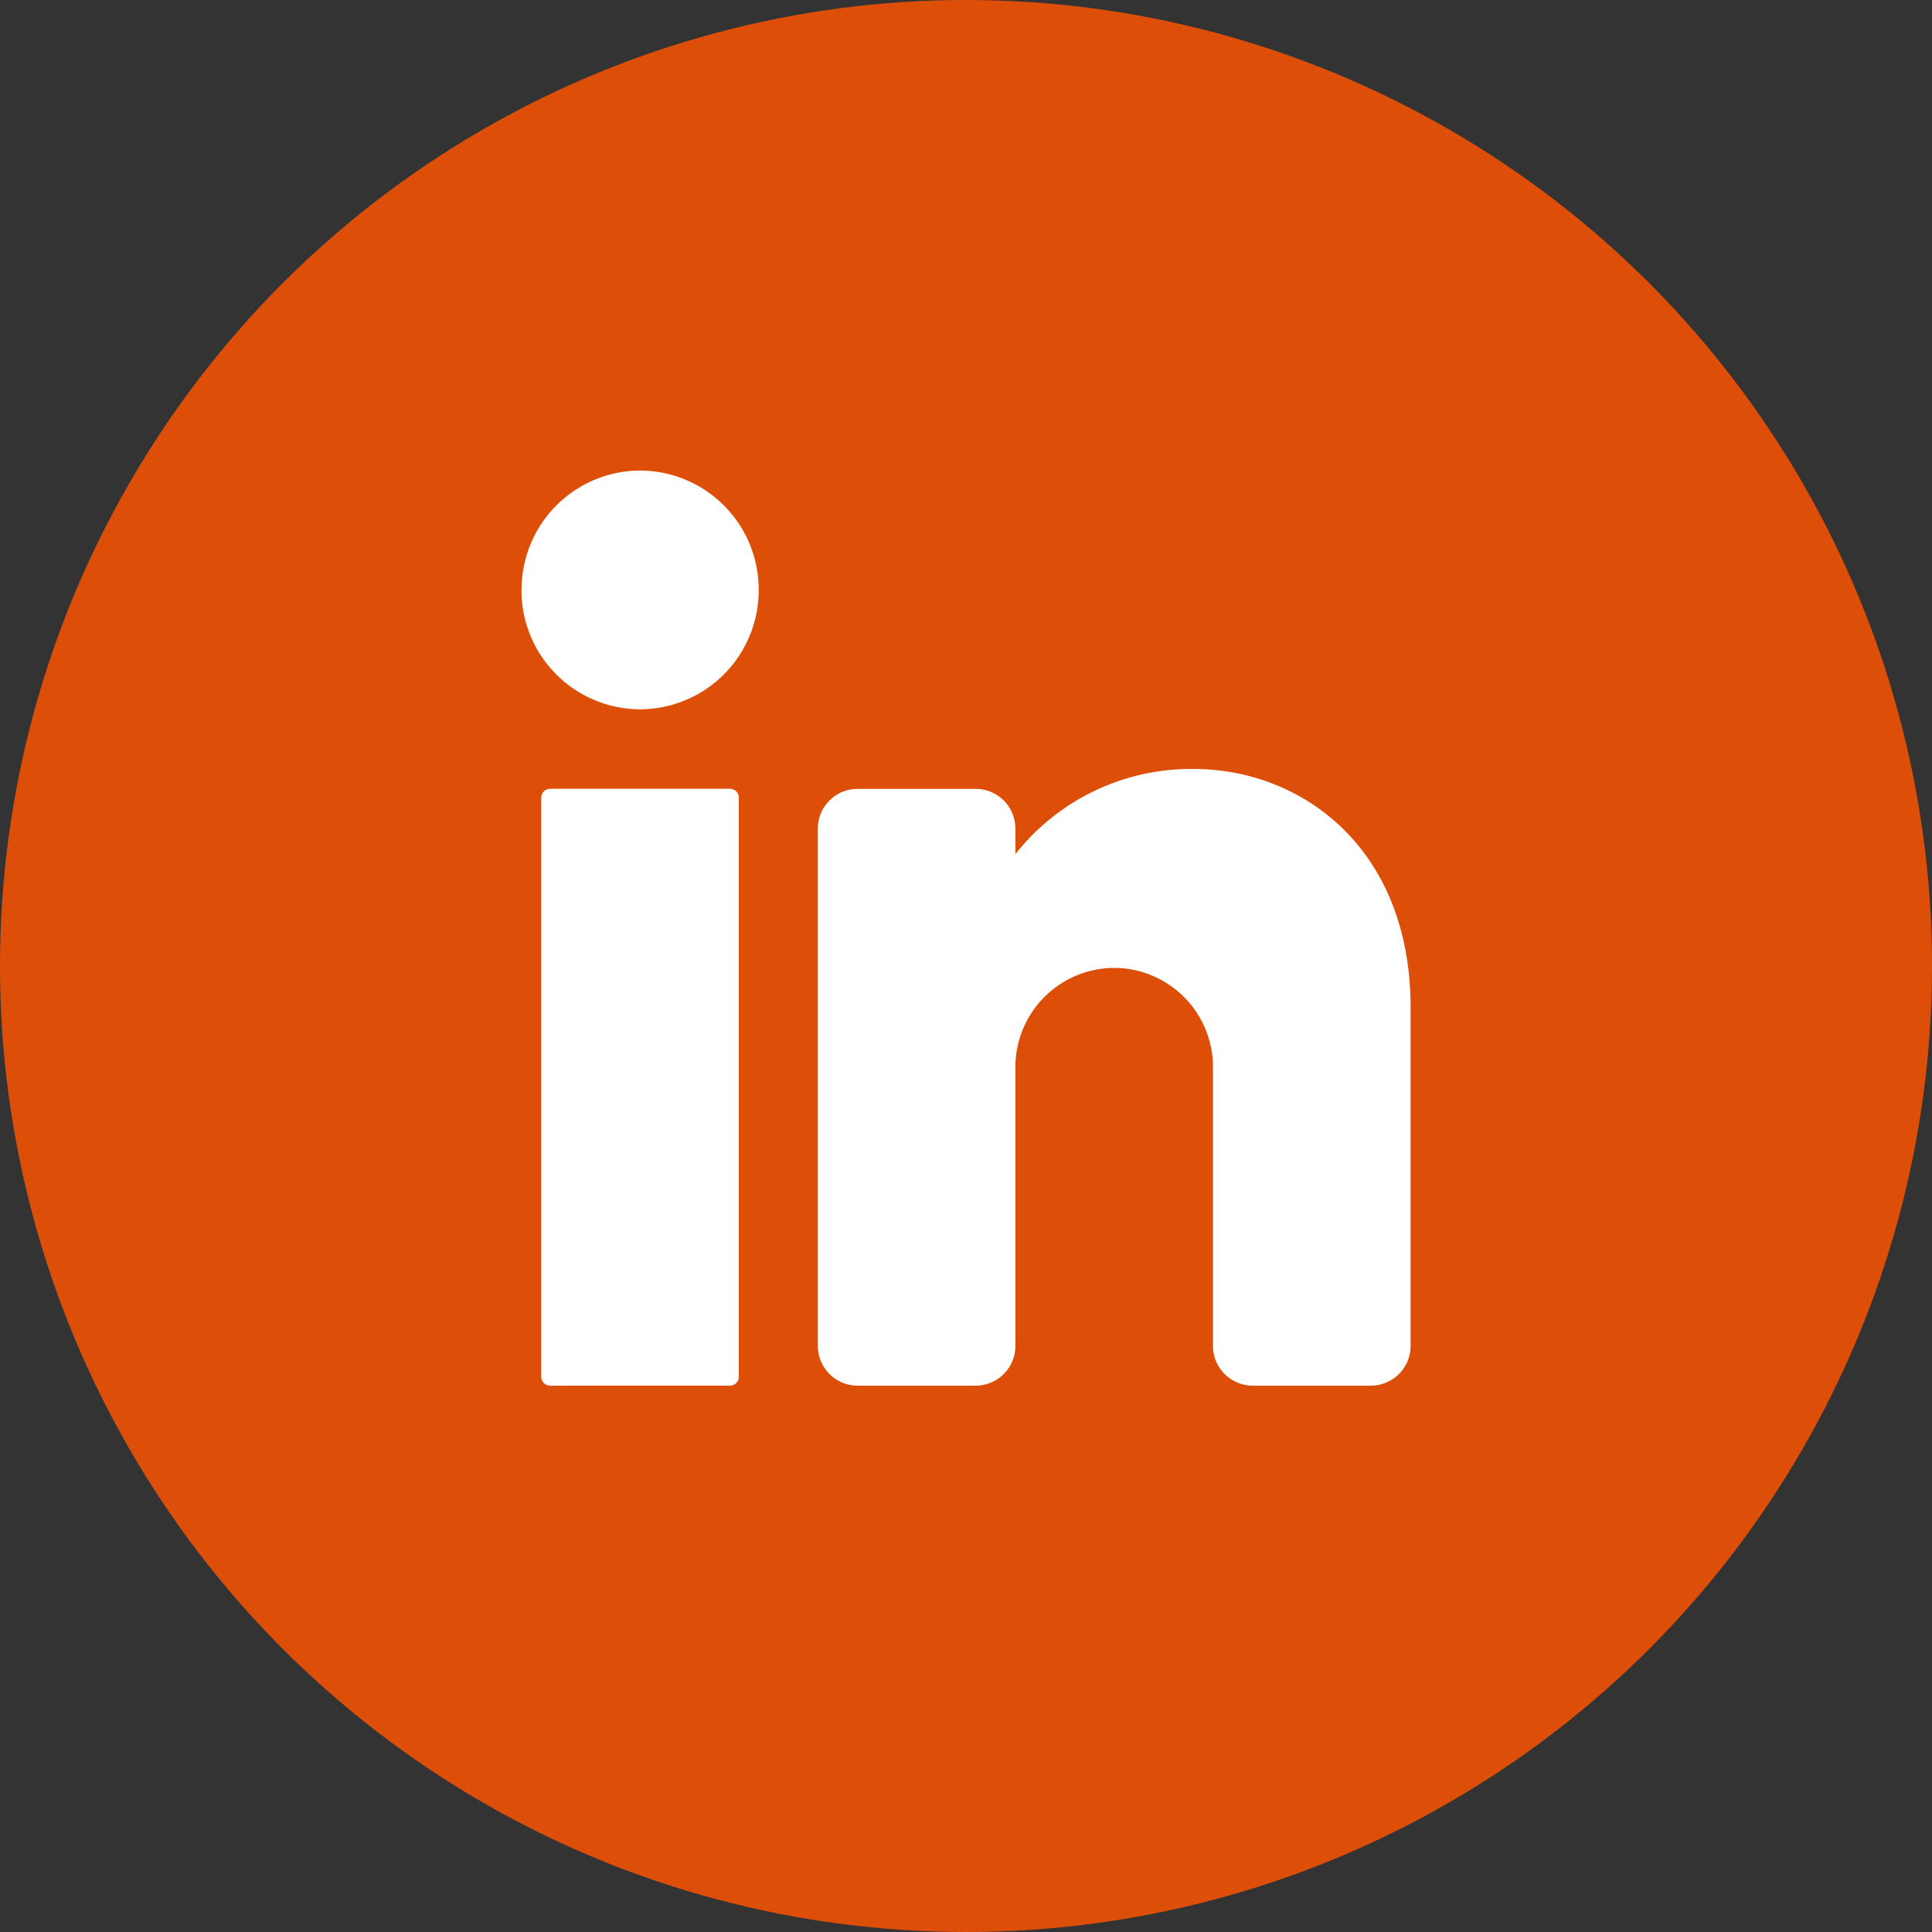
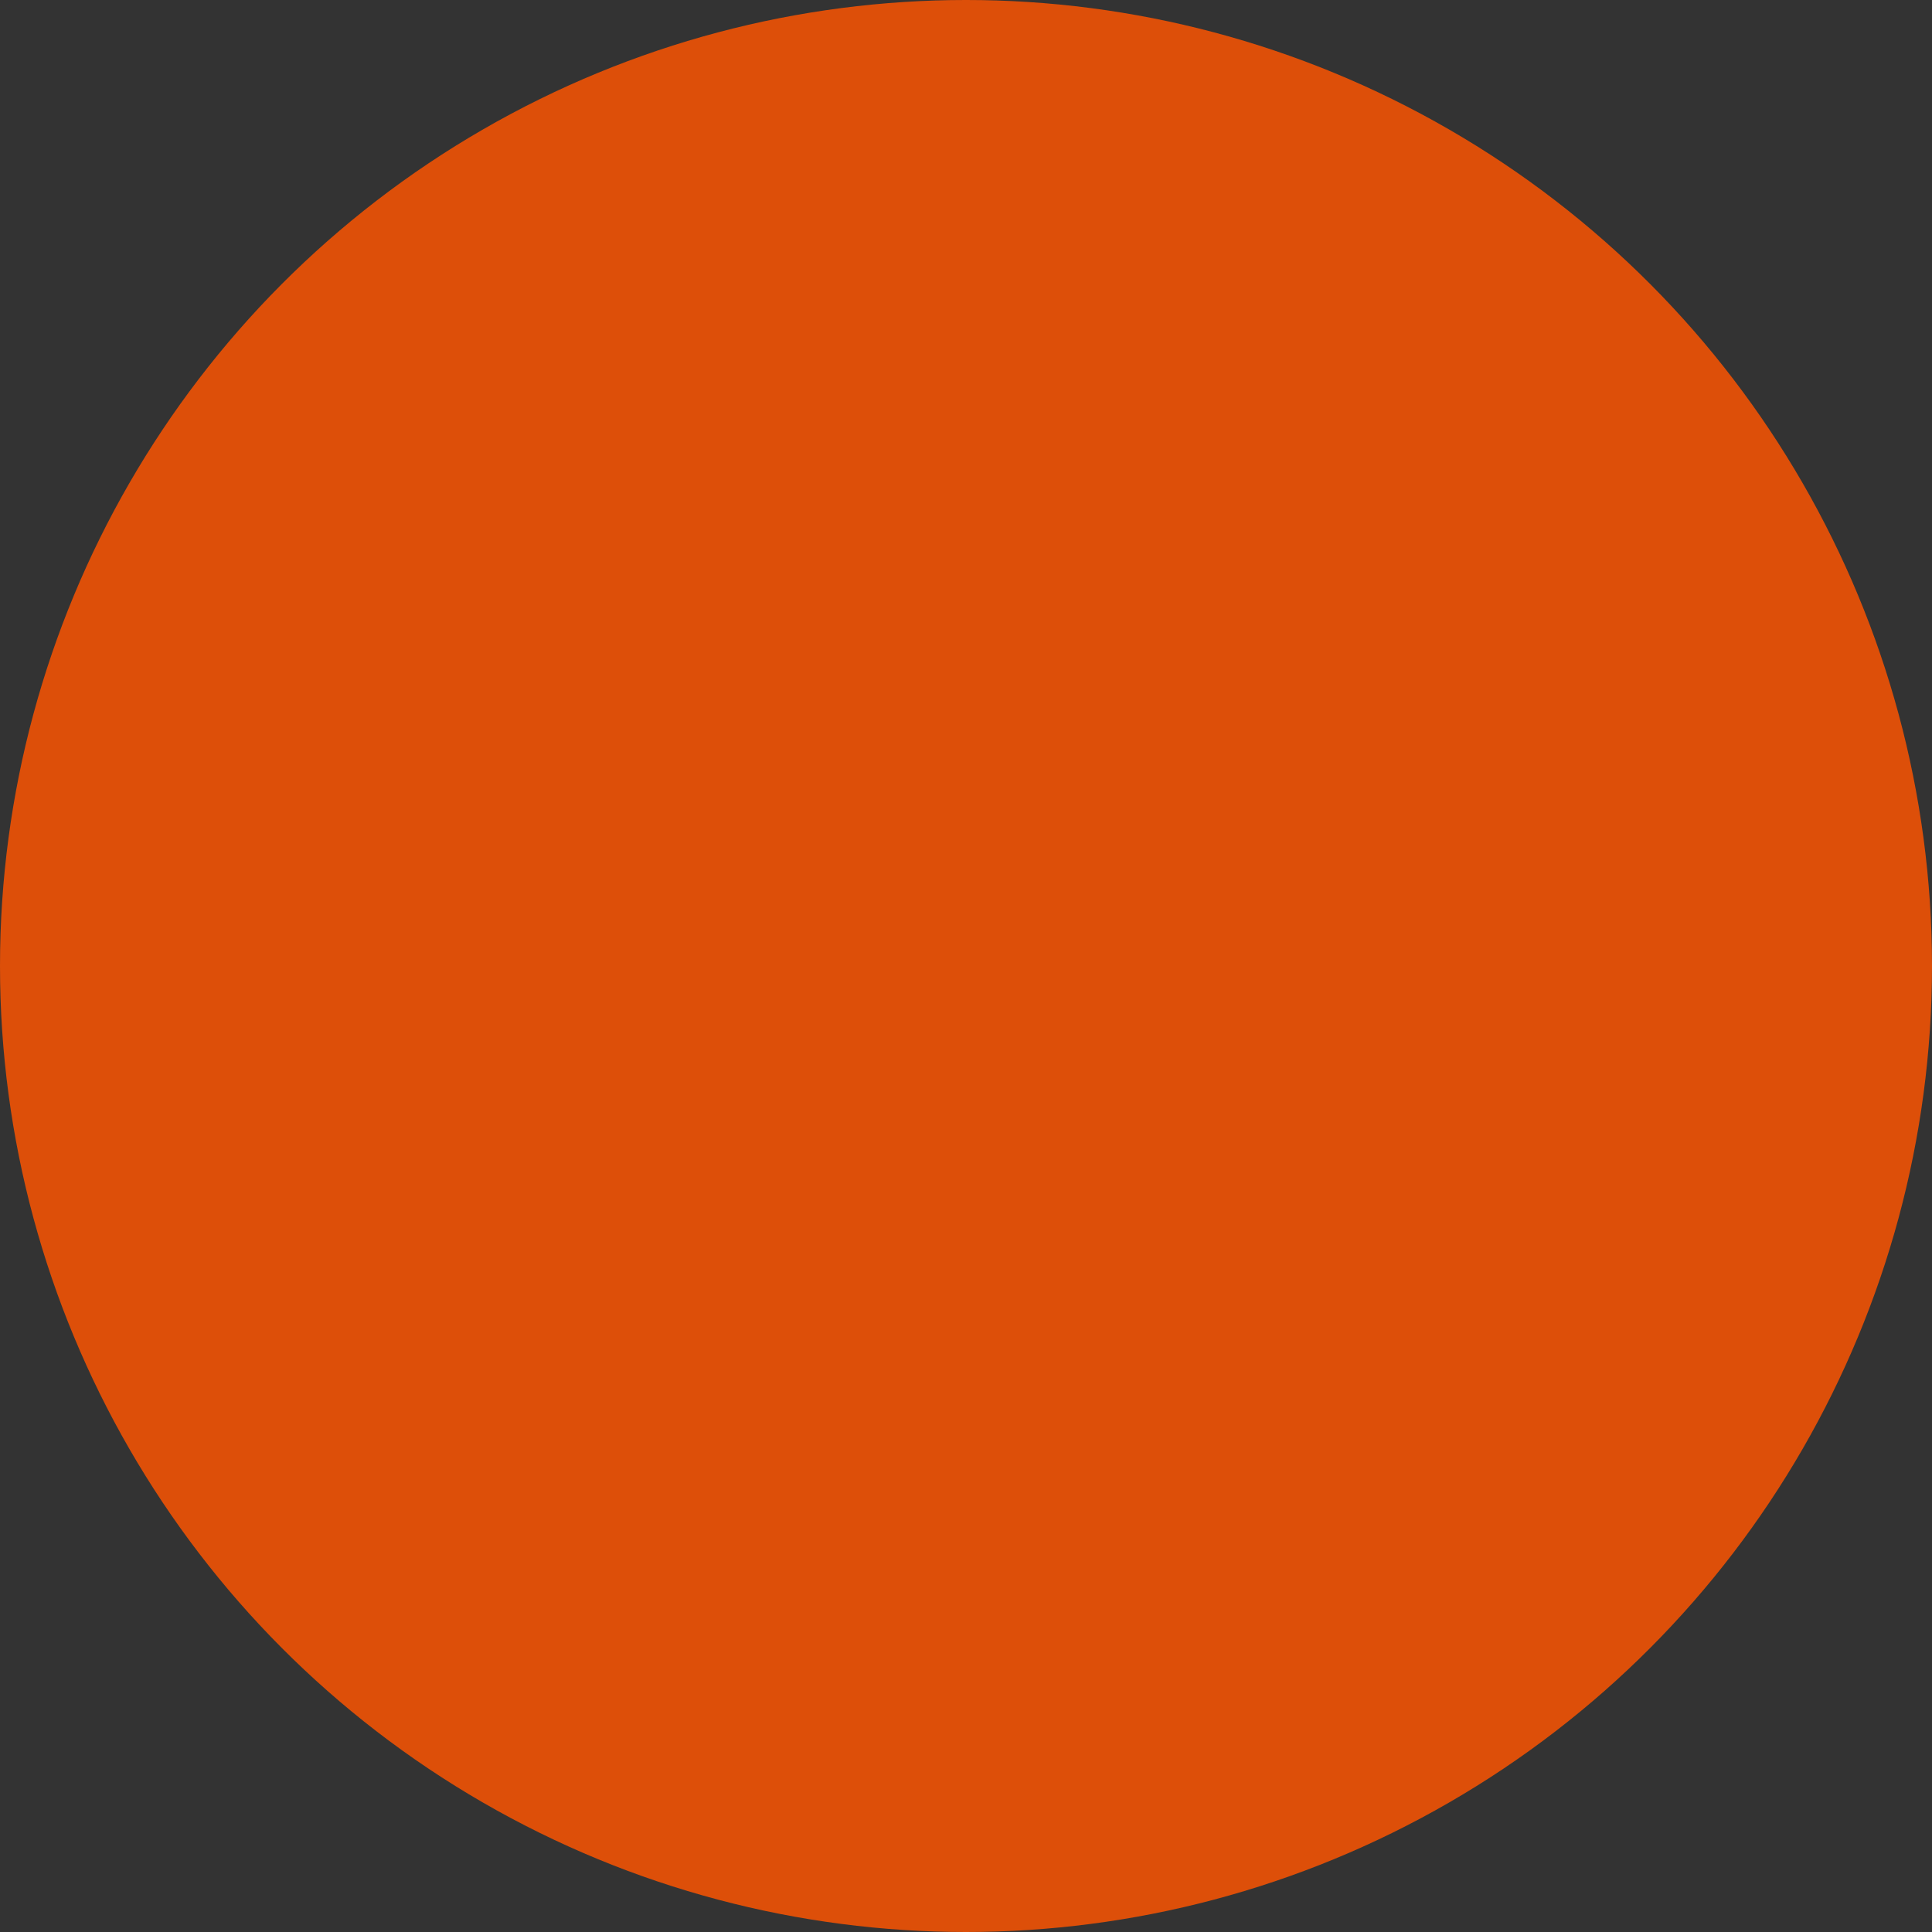
<svg xmlns="http://www.w3.org/2000/svg" width="54.218" height="54.218" viewBox="0 0 54.218 54.218">
  <rect x="0" y="0" width="54.218" height="54.218" fill="#333333" stroke="none" />
  <g id="icon_linkedin" transform="translate(-7 -7)">
    <ellipse id="Ellipse_1" data-name="Ellipse 1" cx="27.109" cy="27.109" rx="27.109" ry="27.109" transform="translate(7 7)" fill="#dd4f09" />
-     <path id="Union_3" data-name="Union 3" d="M-339.894-5300.1a1.116,1.116,0,0,1-1.108-1.116v-7.816a2.783,2.783,0,0,0-2.772-2.792,2.784,2.784,0,0,0-2.773,2.792v7.816a1.116,1.116,0,0,1-1.108,1.116h-3.327a1.116,1.116,0,0,1-1.109-1.116v-14.515a1.116,1.116,0,0,1,1.109-1.117h3.327a1.116,1.116,0,0,1,1.108,1.117v.714a6.288,6.288,0,0,1,4.991-2.39c3.06,0,6.1,2.233,6.1,6.7v9.491a1.117,1.117,0,0,1-1.109,1.116Zm-19.711,0a.249.249,0,0,1-.248-.25V-5316.6a.249.249,0,0,1,.248-.25h5.048a.249.249,0,0,1,.248.25v16.249a.248.248,0,0,1-.248.25Zm-.8-22.331a3.339,3.339,0,0,1,3.327-3.35,3.339,3.339,0,0,1,3.327,3.35,3.339,3.339,0,0,1-3.327,3.35A3.339,3.339,0,0,1-360.408-5322.432Z" transform="translate(382.042 5345.986)" fill="#fff" stroke="rgba(0,0,0,0)" stroke-width="1" />
  </g>
</svg>